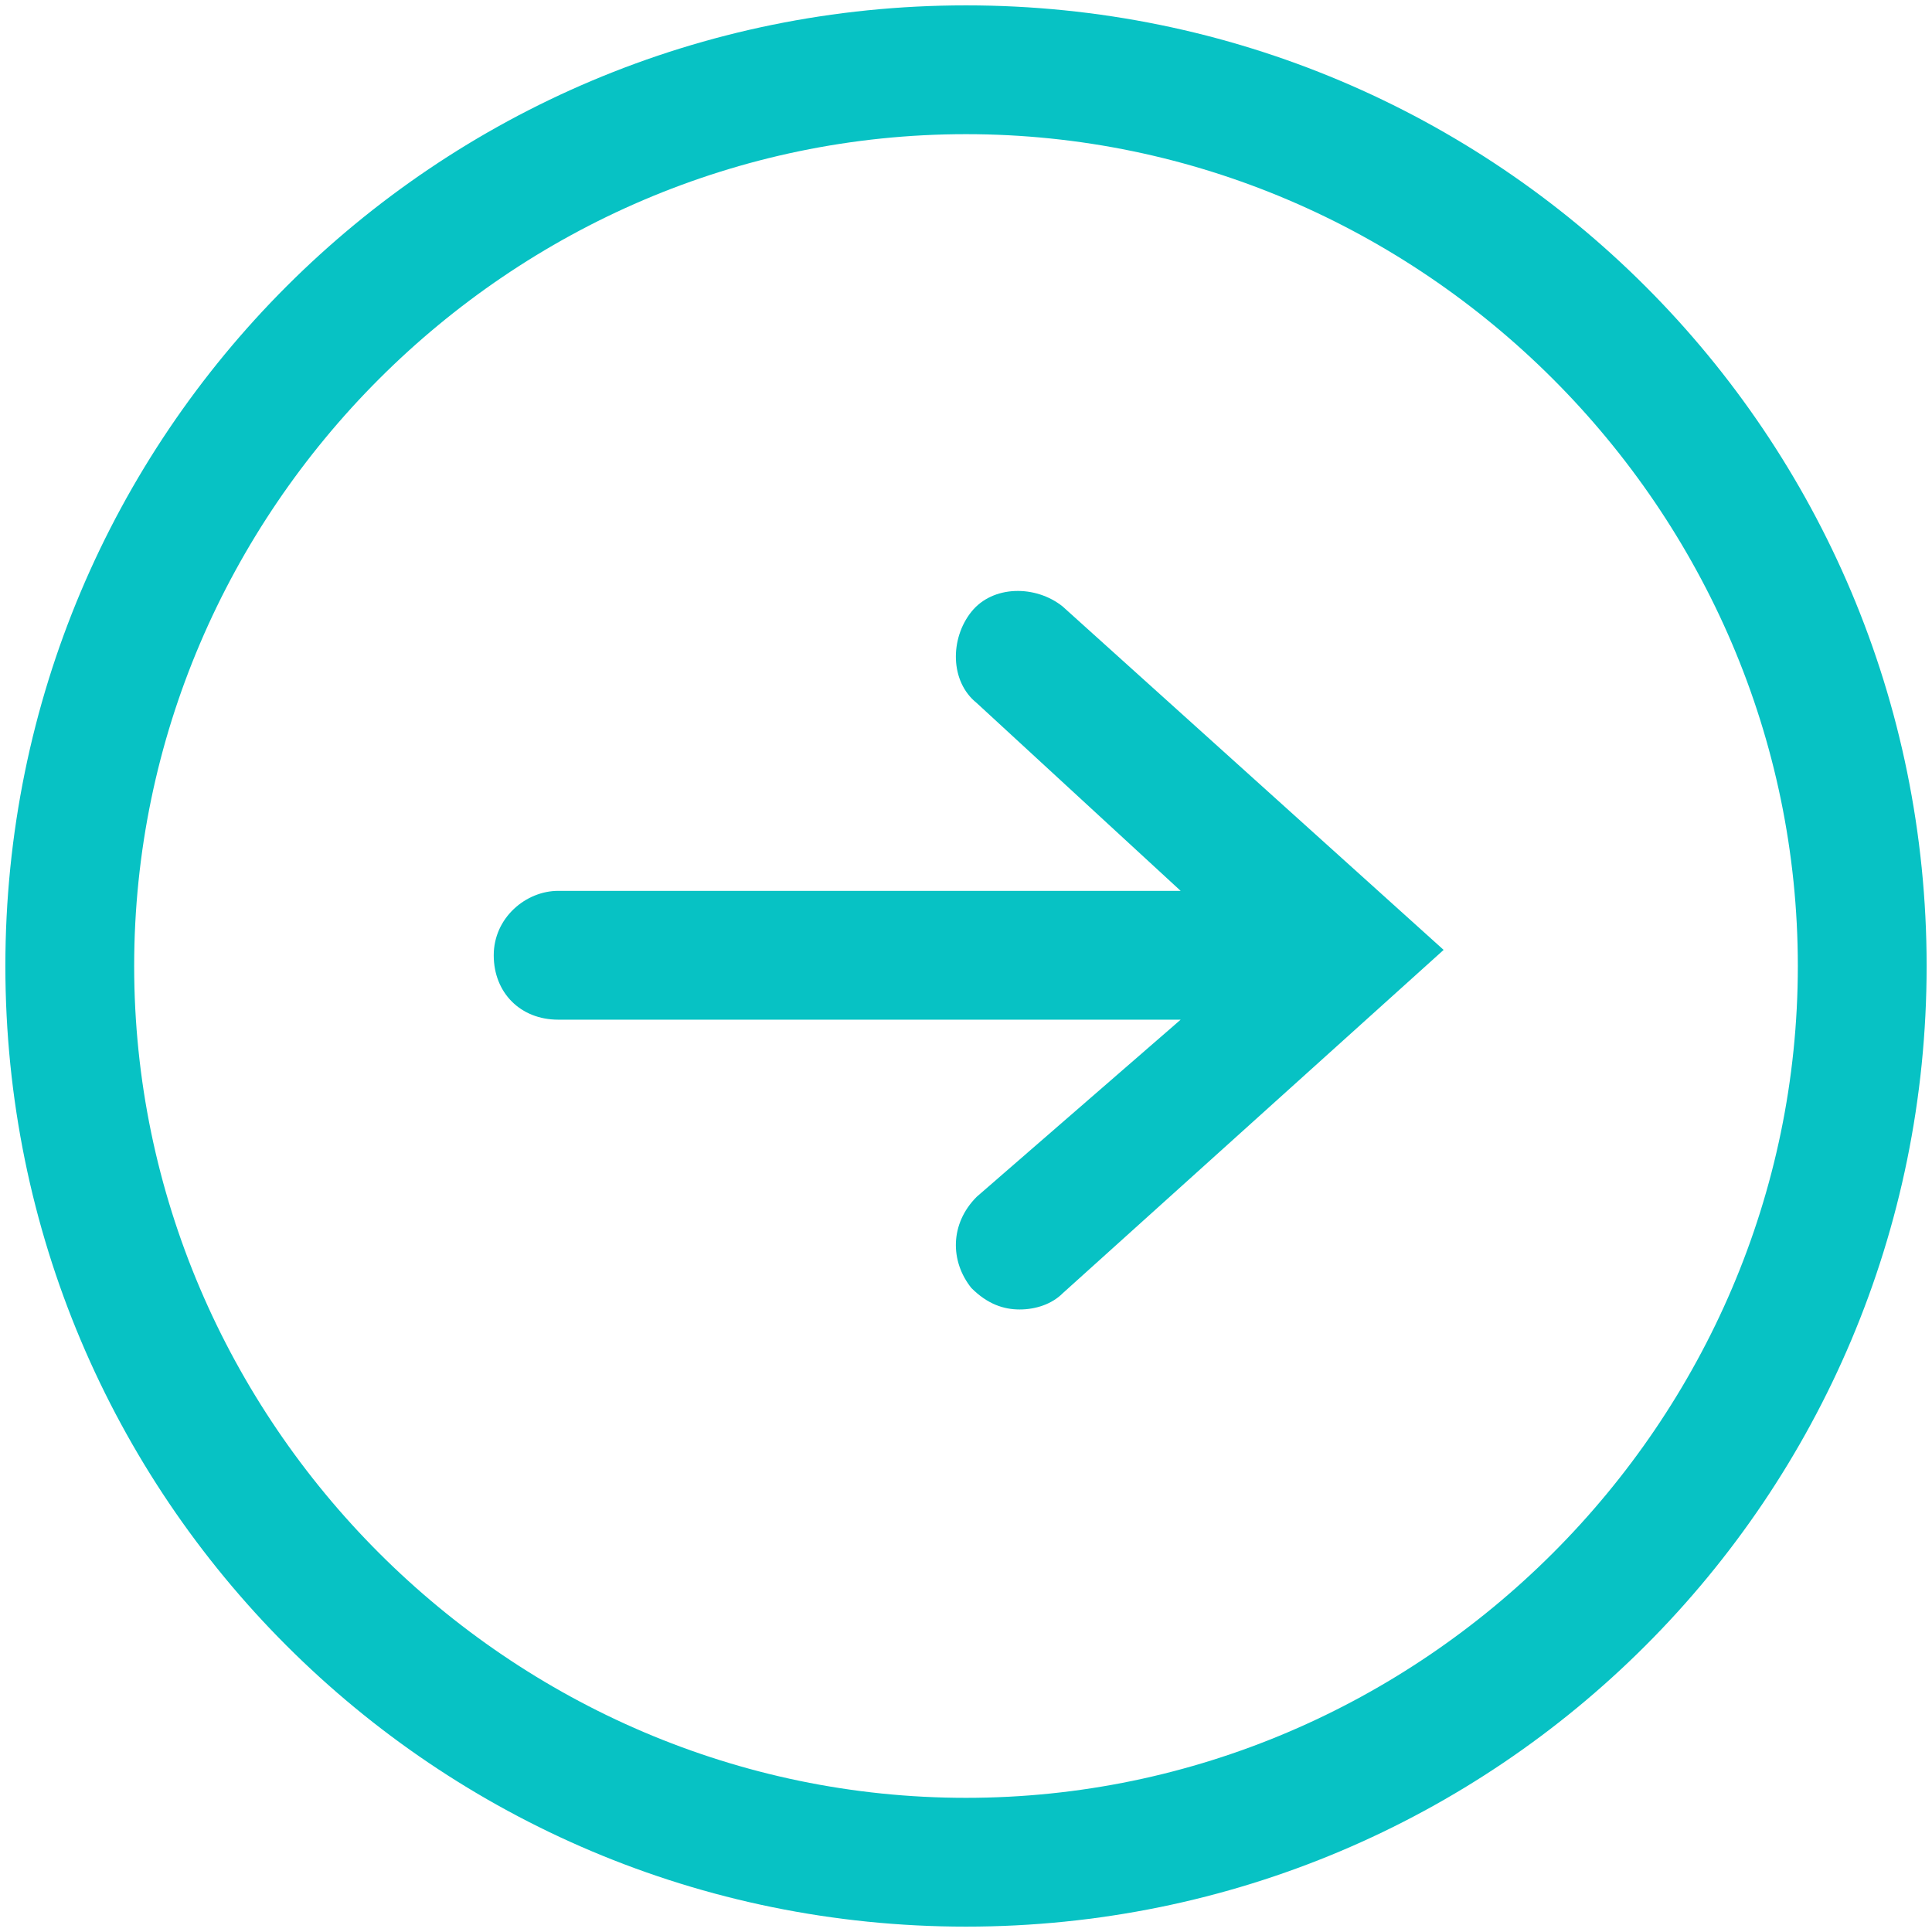
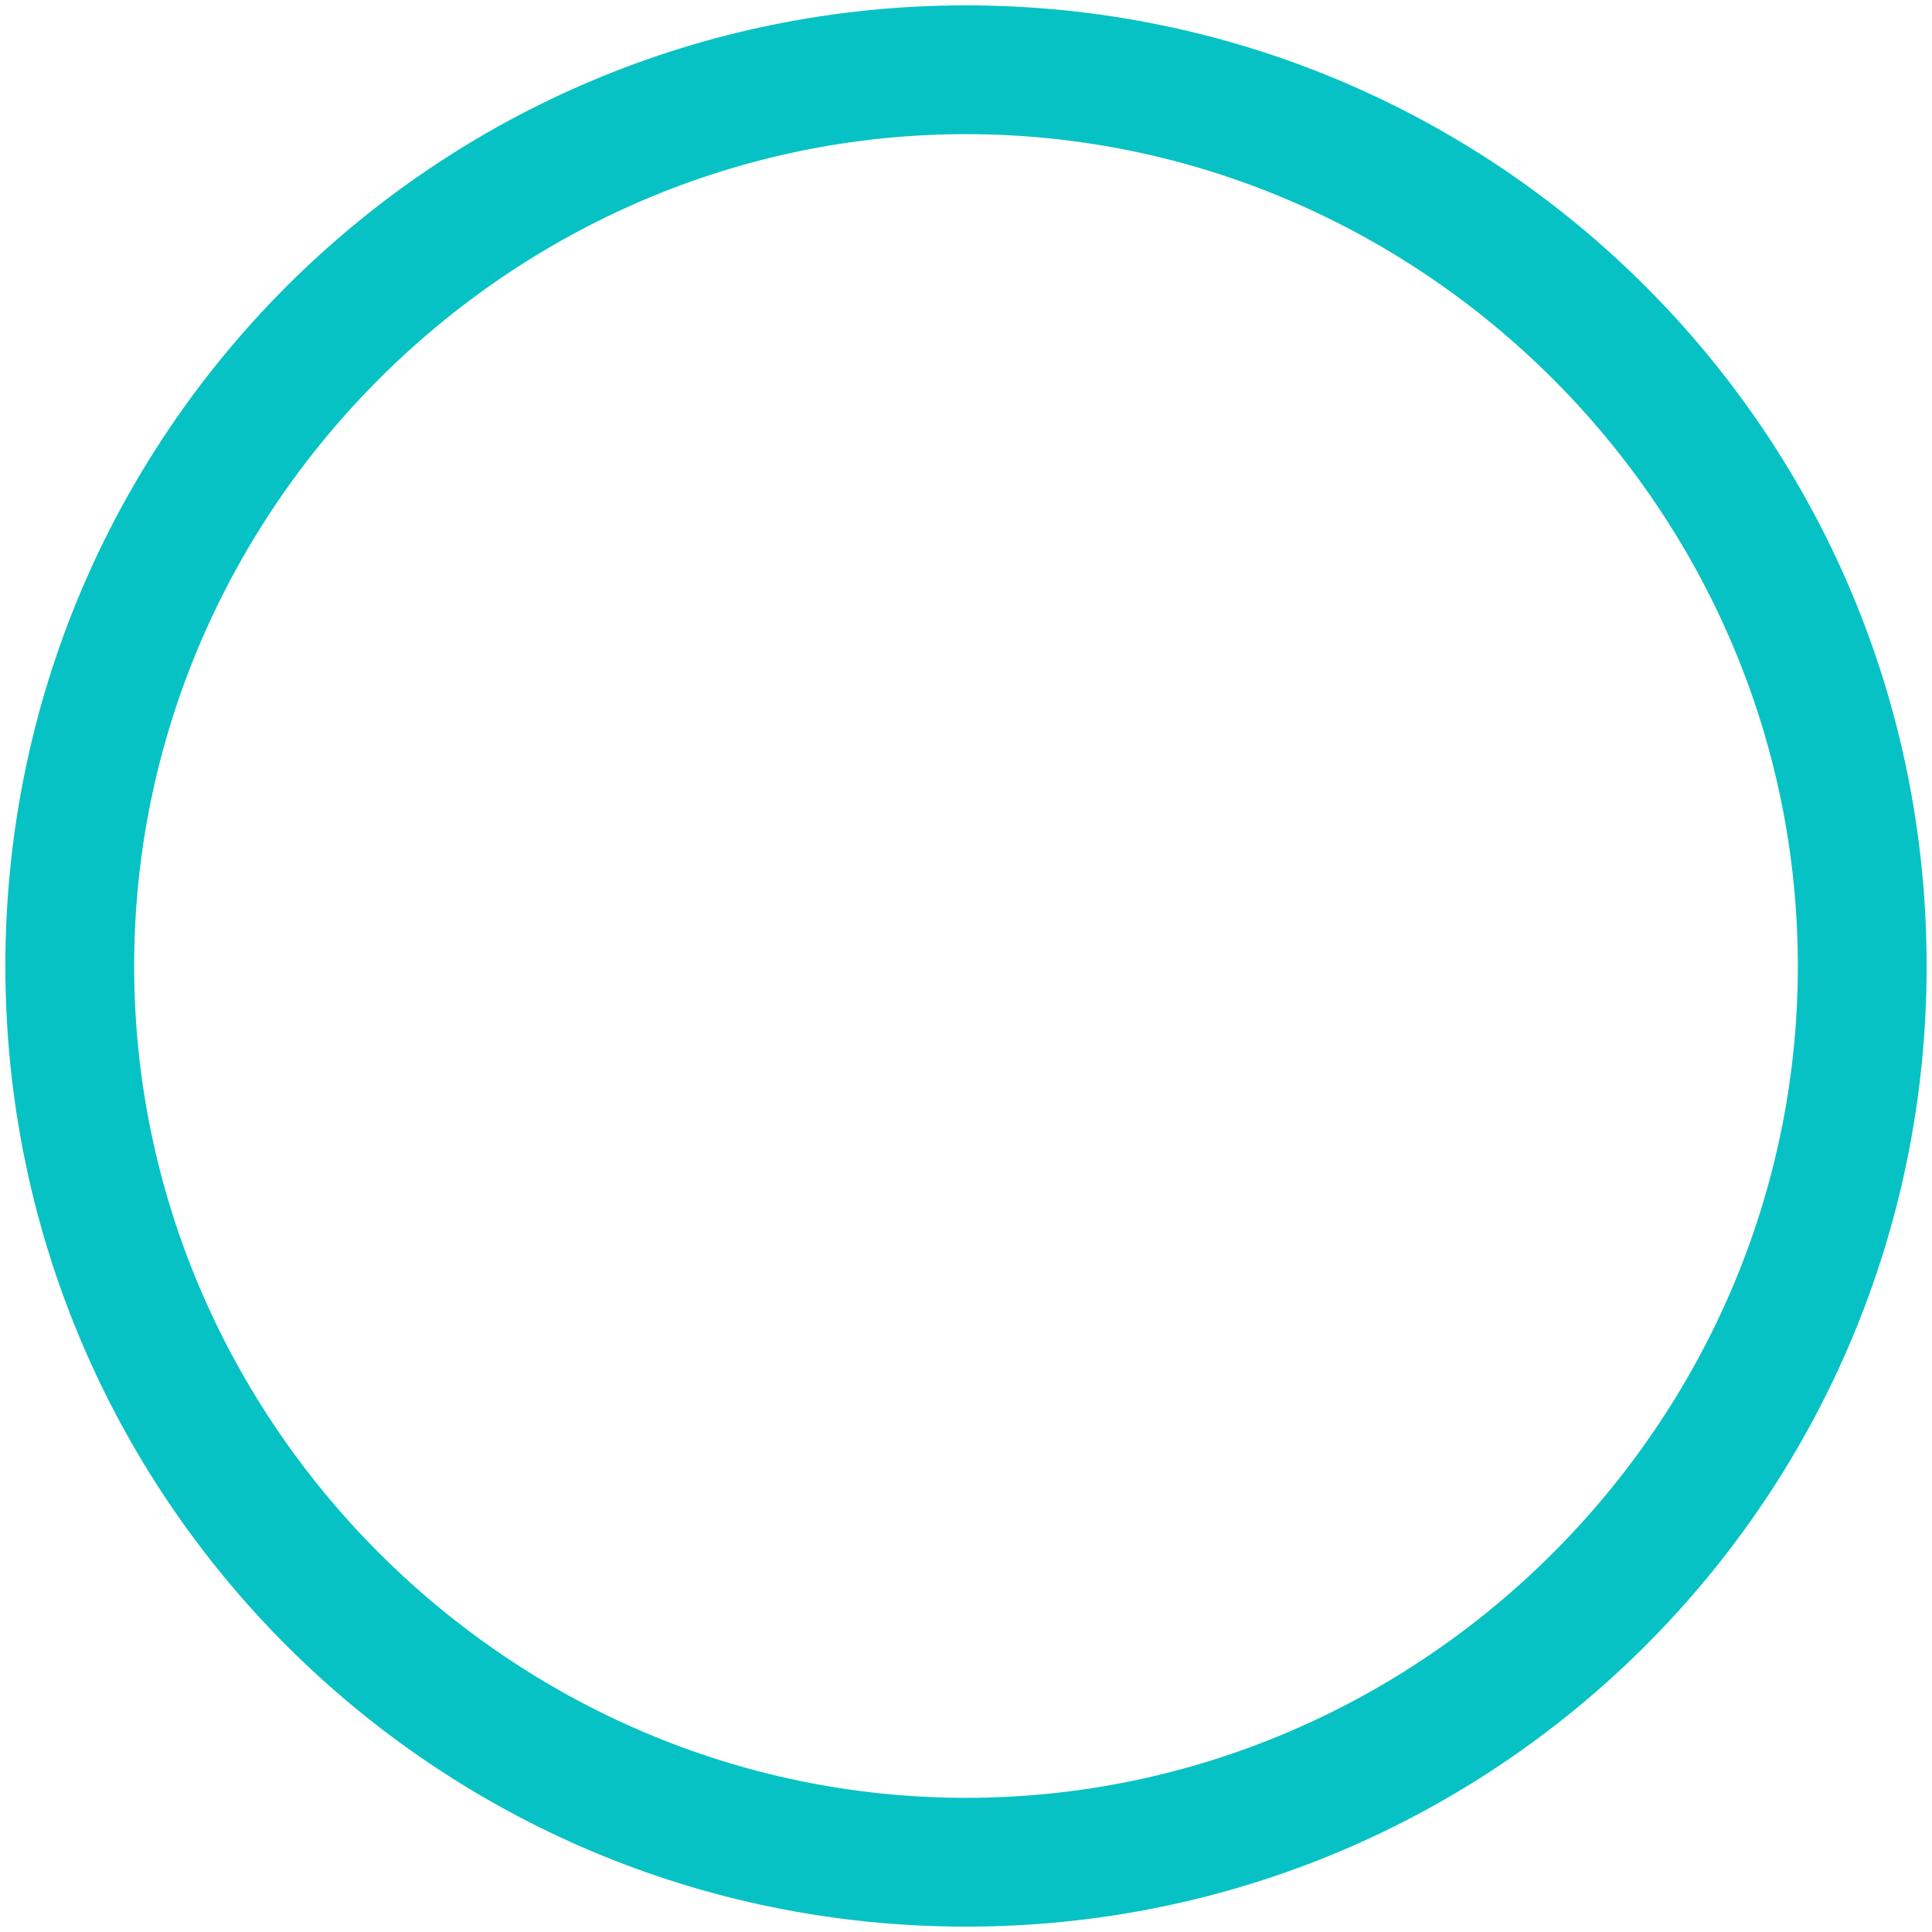
<svg xmlns="http://www.w3.org/2000/svg" version="1.1" id="Layer_1" x="0px" y="0px" viewBox="0 0 36 36" style="enable-background:new 0 0 36 36;" xml:space="preserve">
  <style type="text/css">
	.st0{fill:#07c2c4;}
</style>
  <g>
    <g>
      <path class="st0" d="M0.1,18c0,9.9,8,17.9,17.9,17.9c9.9,0,17.9-8,17.9-17.9S27.9,0.1,18,0.1C8.1,0.1,0.1,8.1,0.1,18z M2.5,18    c0-8.5,7-15.5,15.5-15.5s15.5,7,15.5,15.5c0,8.5-7,15.5-15.5,15.5S2.5,26.5,2.5,18z" />
-       <path class="st0" d="M10.4,16.6H22l-3.8-3.5c-0.5-0.4-0.5-1.2-0.1-1.7c0.4-0.5,1.2-0.5,1.7-0.1l7.1,6.4l-7.1,6.4    c-0.2,0.2-0.5,0.3-0.8,0.3c-0.3,0-0.6-0.1-0.9-0.4c-0.4-0.5-0.4-1.2,0.1-1.7L22,19H10.4c-0.7,0-1.2-0.5-1.2-1.2    C9.2,17.1,9.8,16.6,10.4,16.6z" />
    </g>
  </g>
</svg>